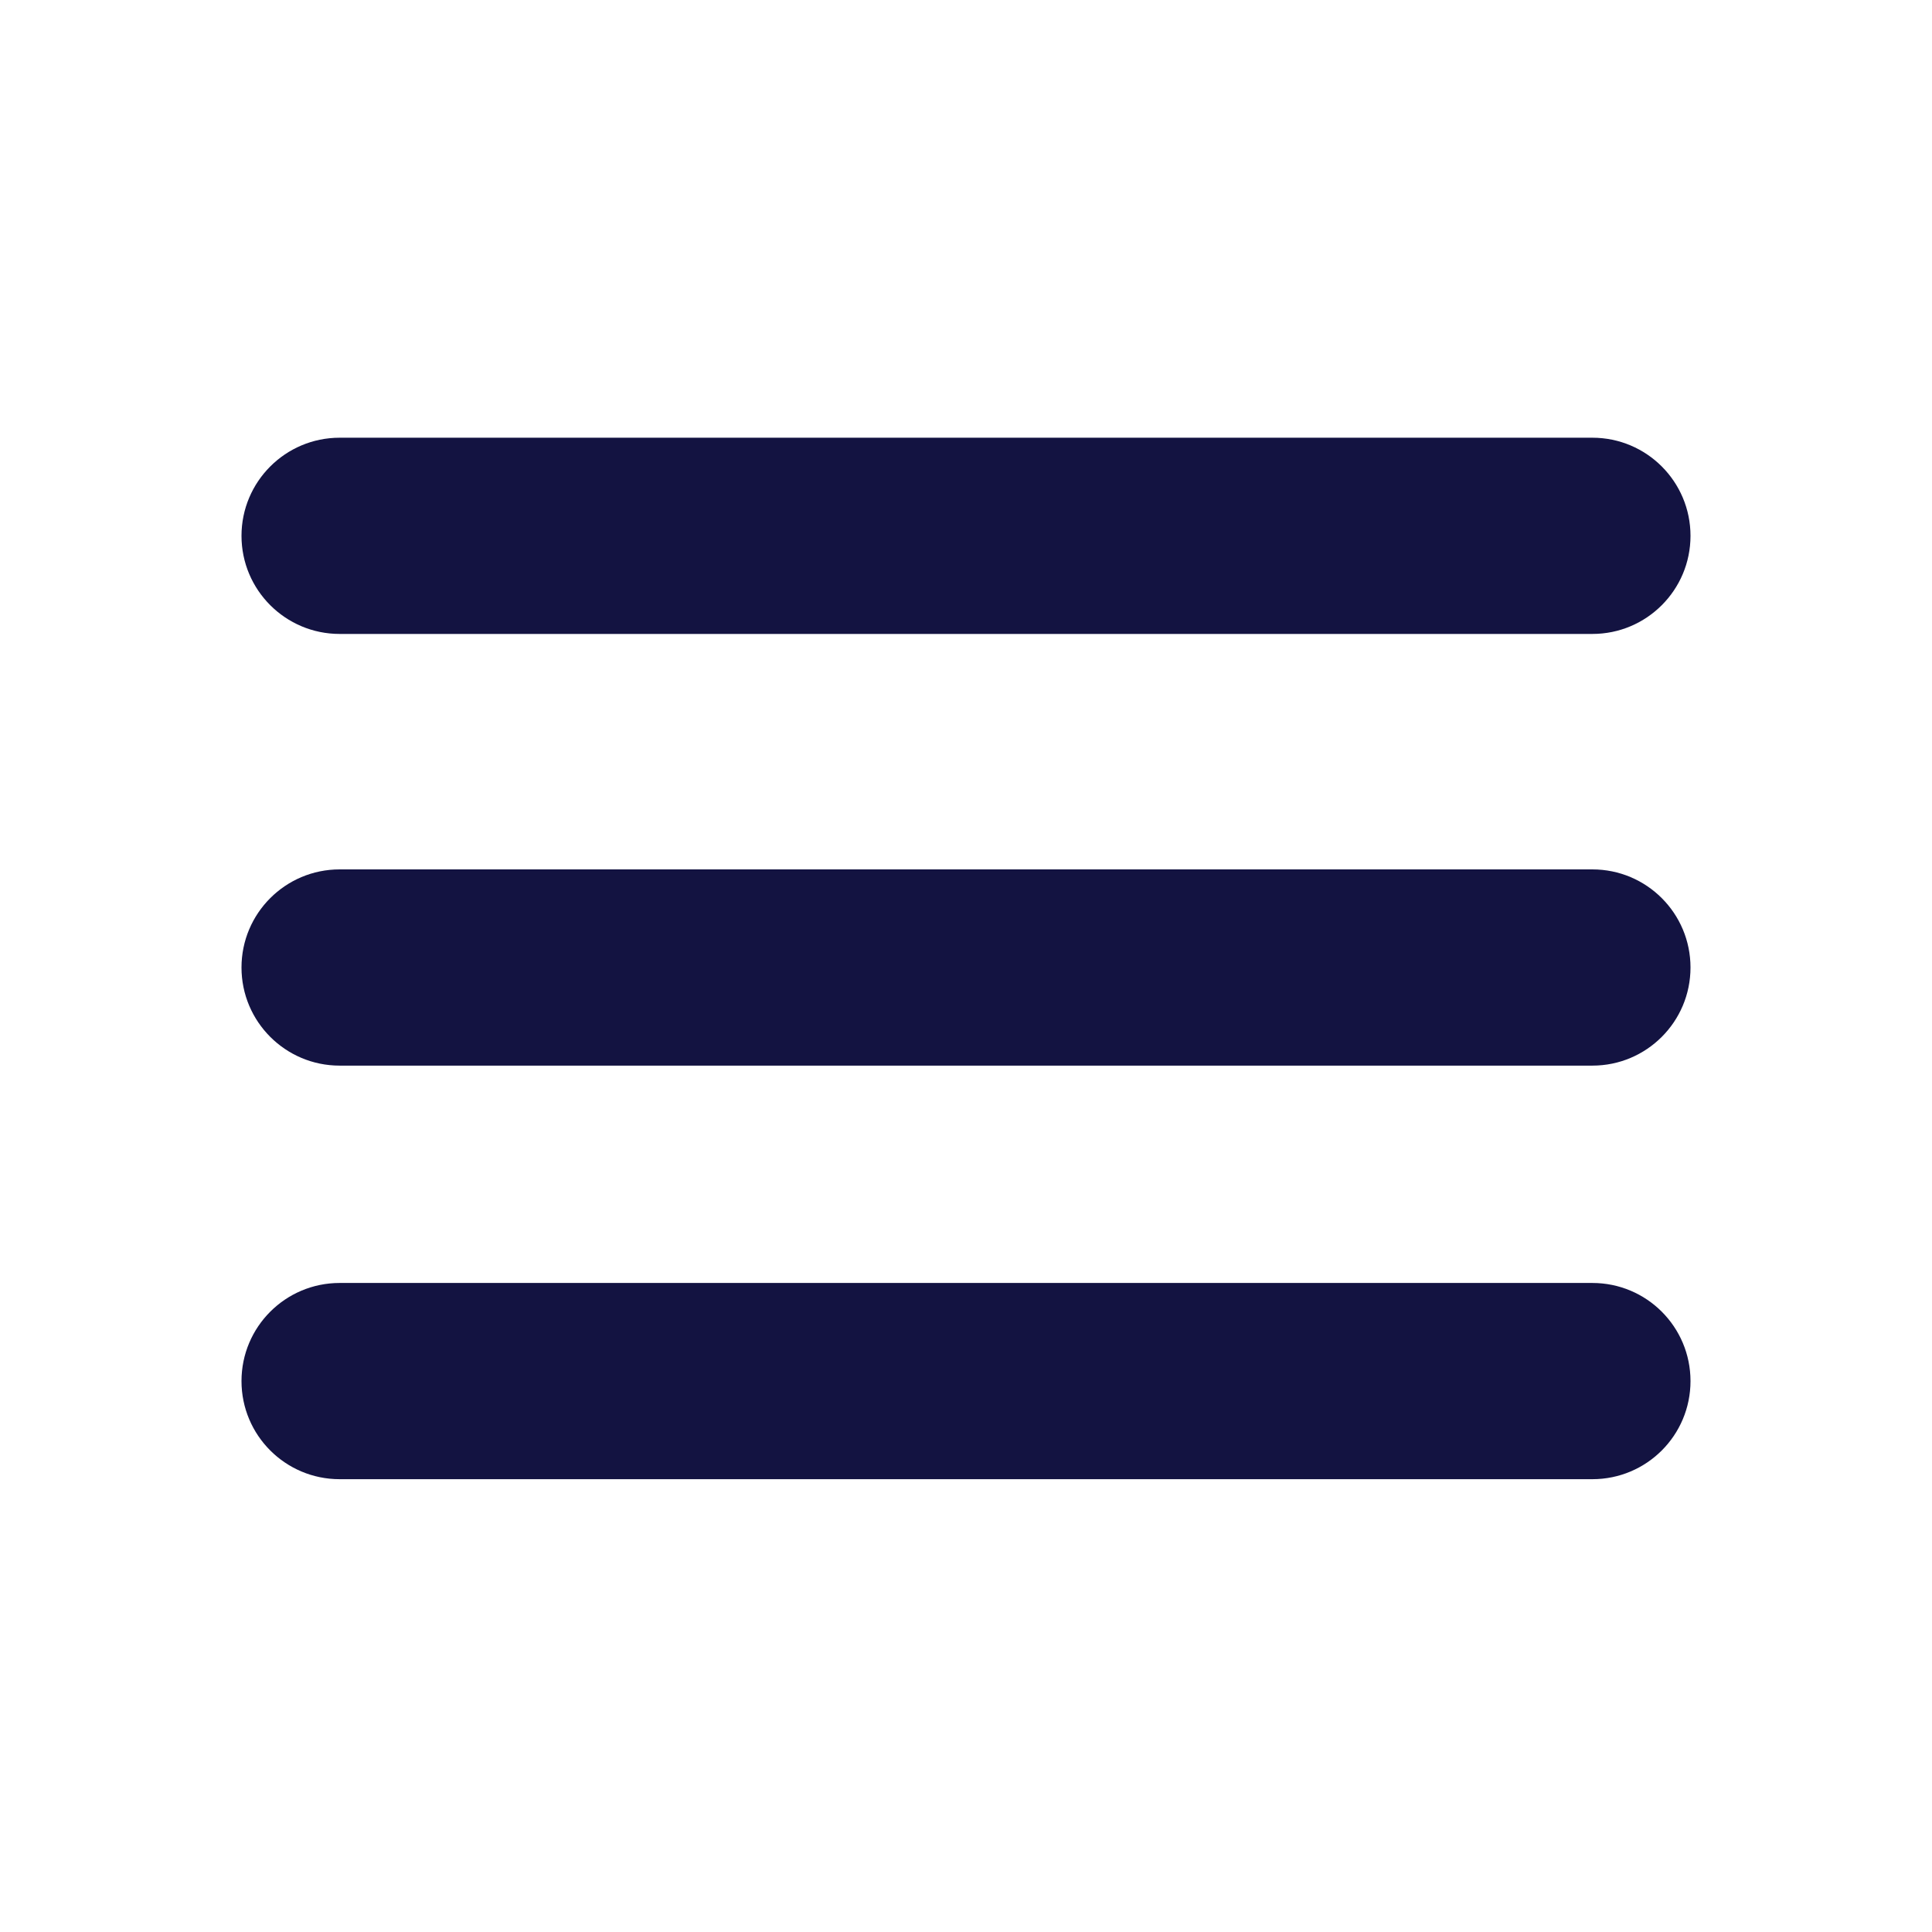
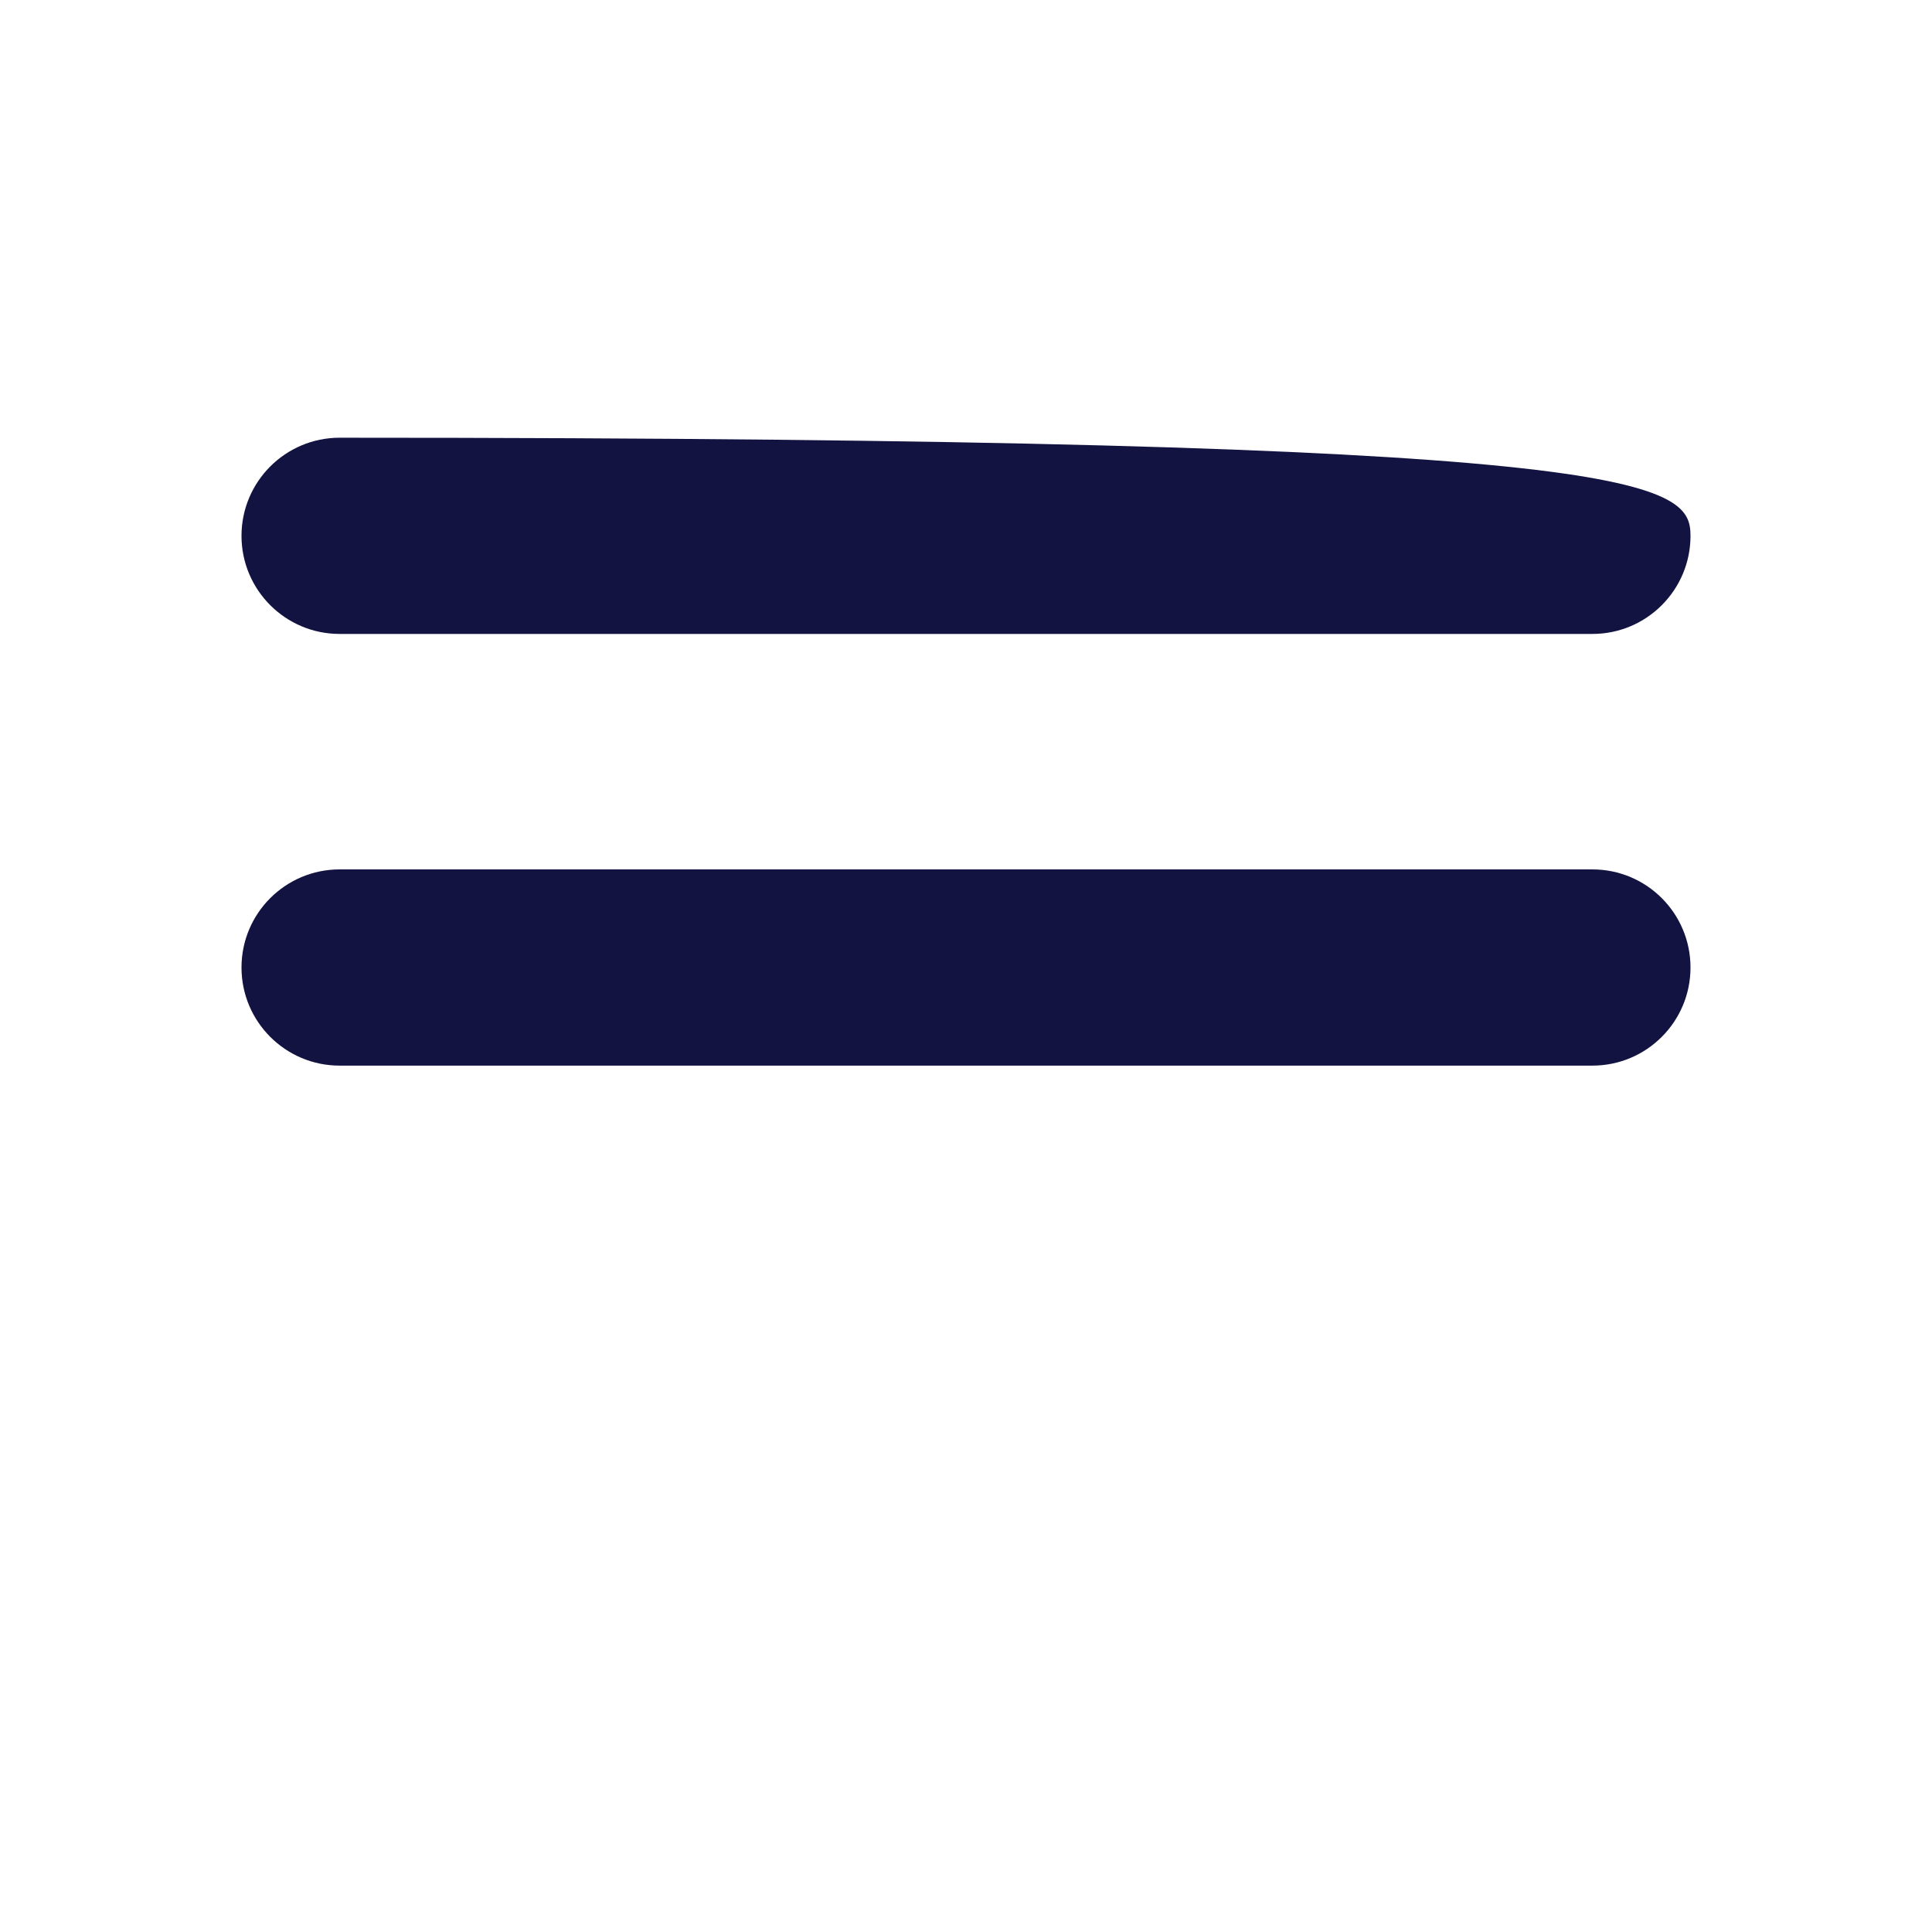
<svg xmlns="http://www.w3.org/2000/svg" fill="none" height="100%" overflow="visible" preserveAspectRatio="none" style="display: block;" viewBox="0 0 32 32" width="100%">
  <g id="menu">
-     <path clip-rule="evenodd" d="M5.625 21.25C4.728 21.25 4 21.977 4 22.875C4 23.773 4.728 24.5 5.625 24.5H26.375C27.273 24.5 28 23.773 28 22.875C28 21.977 27.273 21.25 26.375 21.25H5.625Z" fill="#131341" fill-rule="evenodd" id="menu-03" />
    <path d="M4 16.025C4 15.127 4.728 14.4 5.625 14.4H26.375C27.273 14.4 28 15.127 28 16.025C28 16.922 27.273 17.65 26.375 17.65H5.625C4.728 17.65 4 16.922 4 16.025Z" fill="#131341" id="menu-02" />
-     <path d="M4 8.875C4 7.978 4.728 7.25 5.625 7.25H26.375C27.273 7.25 28 7.978 28 8.875C28 9.772 27.273 10.5 26.375 10.5H5.625C4.728 10.5 4 9.772 4 8.875Z" fill="#131341" id="menu-01" />
+     <path d="M4 8.875C4 7.978 4.728 7.25 5.625 7.25C27.273 7.25 28 7.978 28 8.875C28 9.772 27.273 10.5 26.375 10.5H5.625C4.728 10.5 4 9.772 4 8.875Z" fill="#131341" id="menu-01" />
  </g>
</svg>